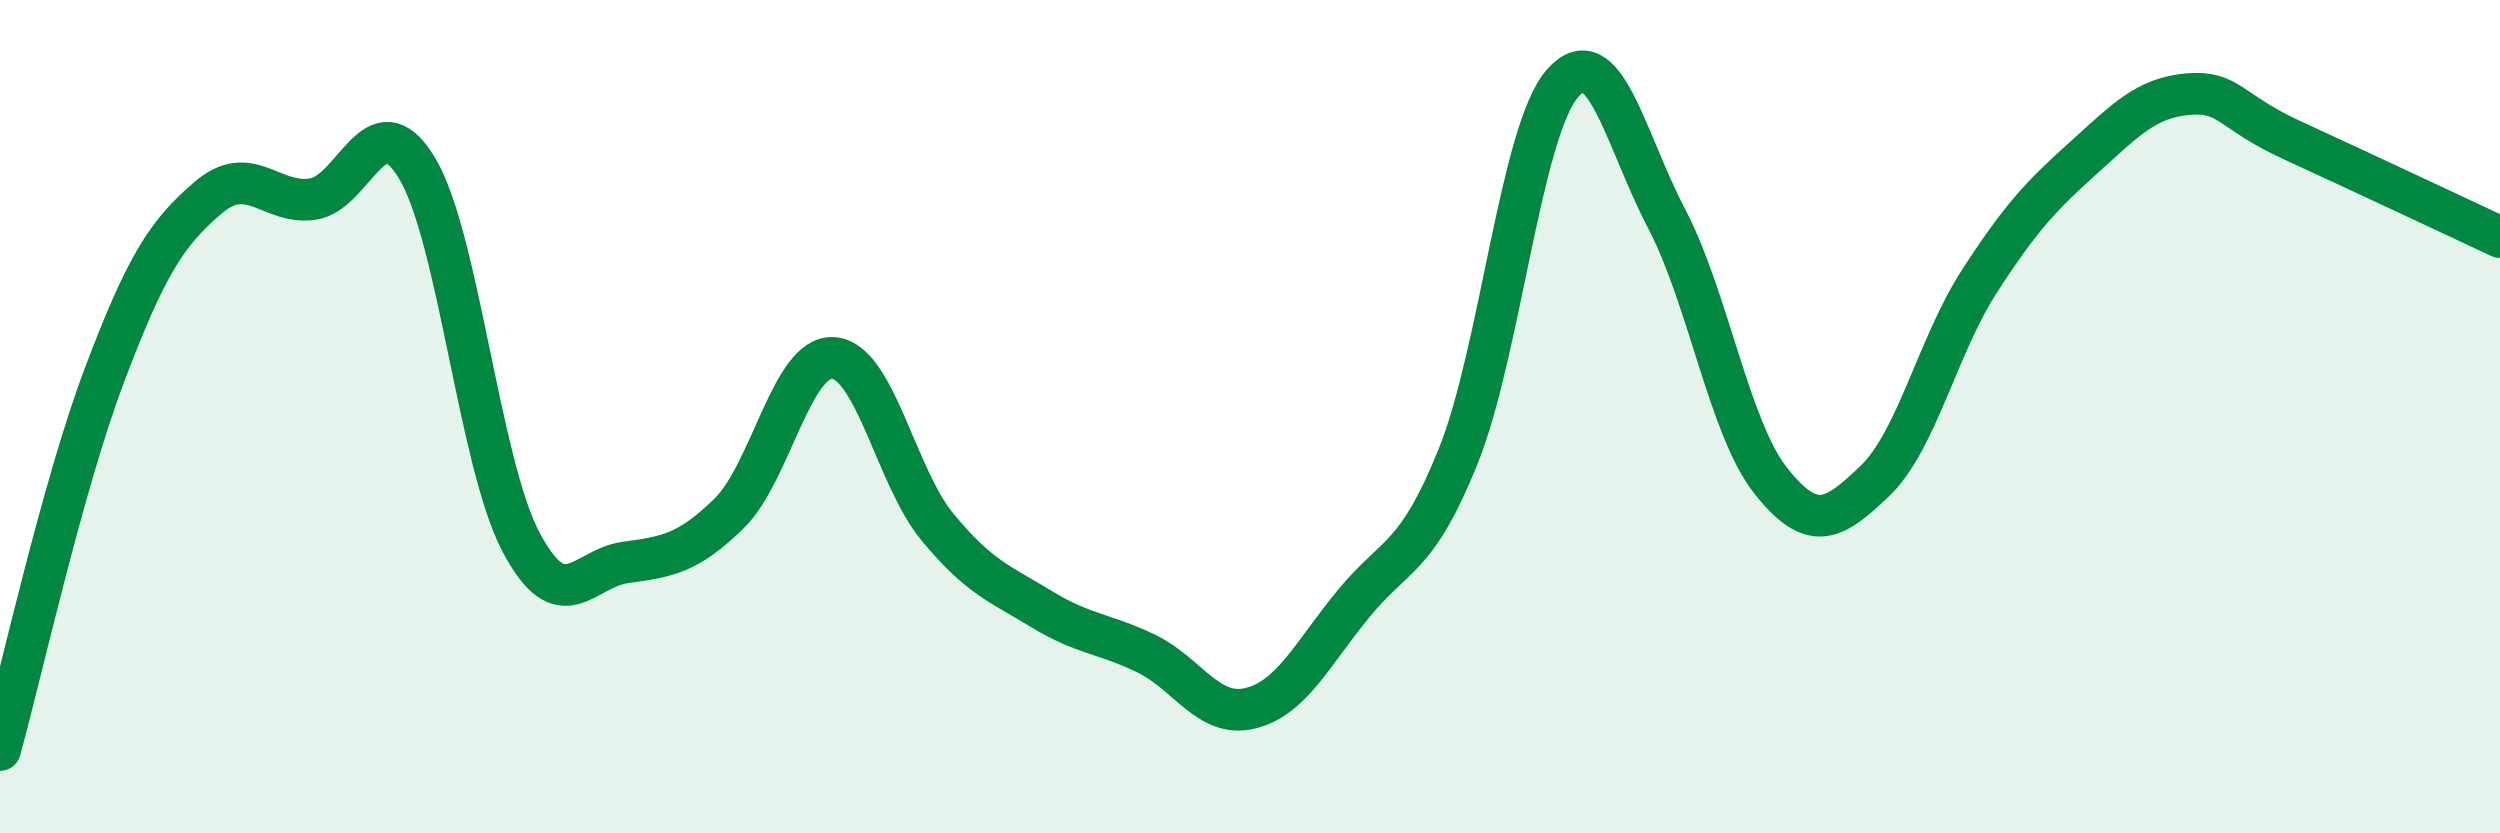
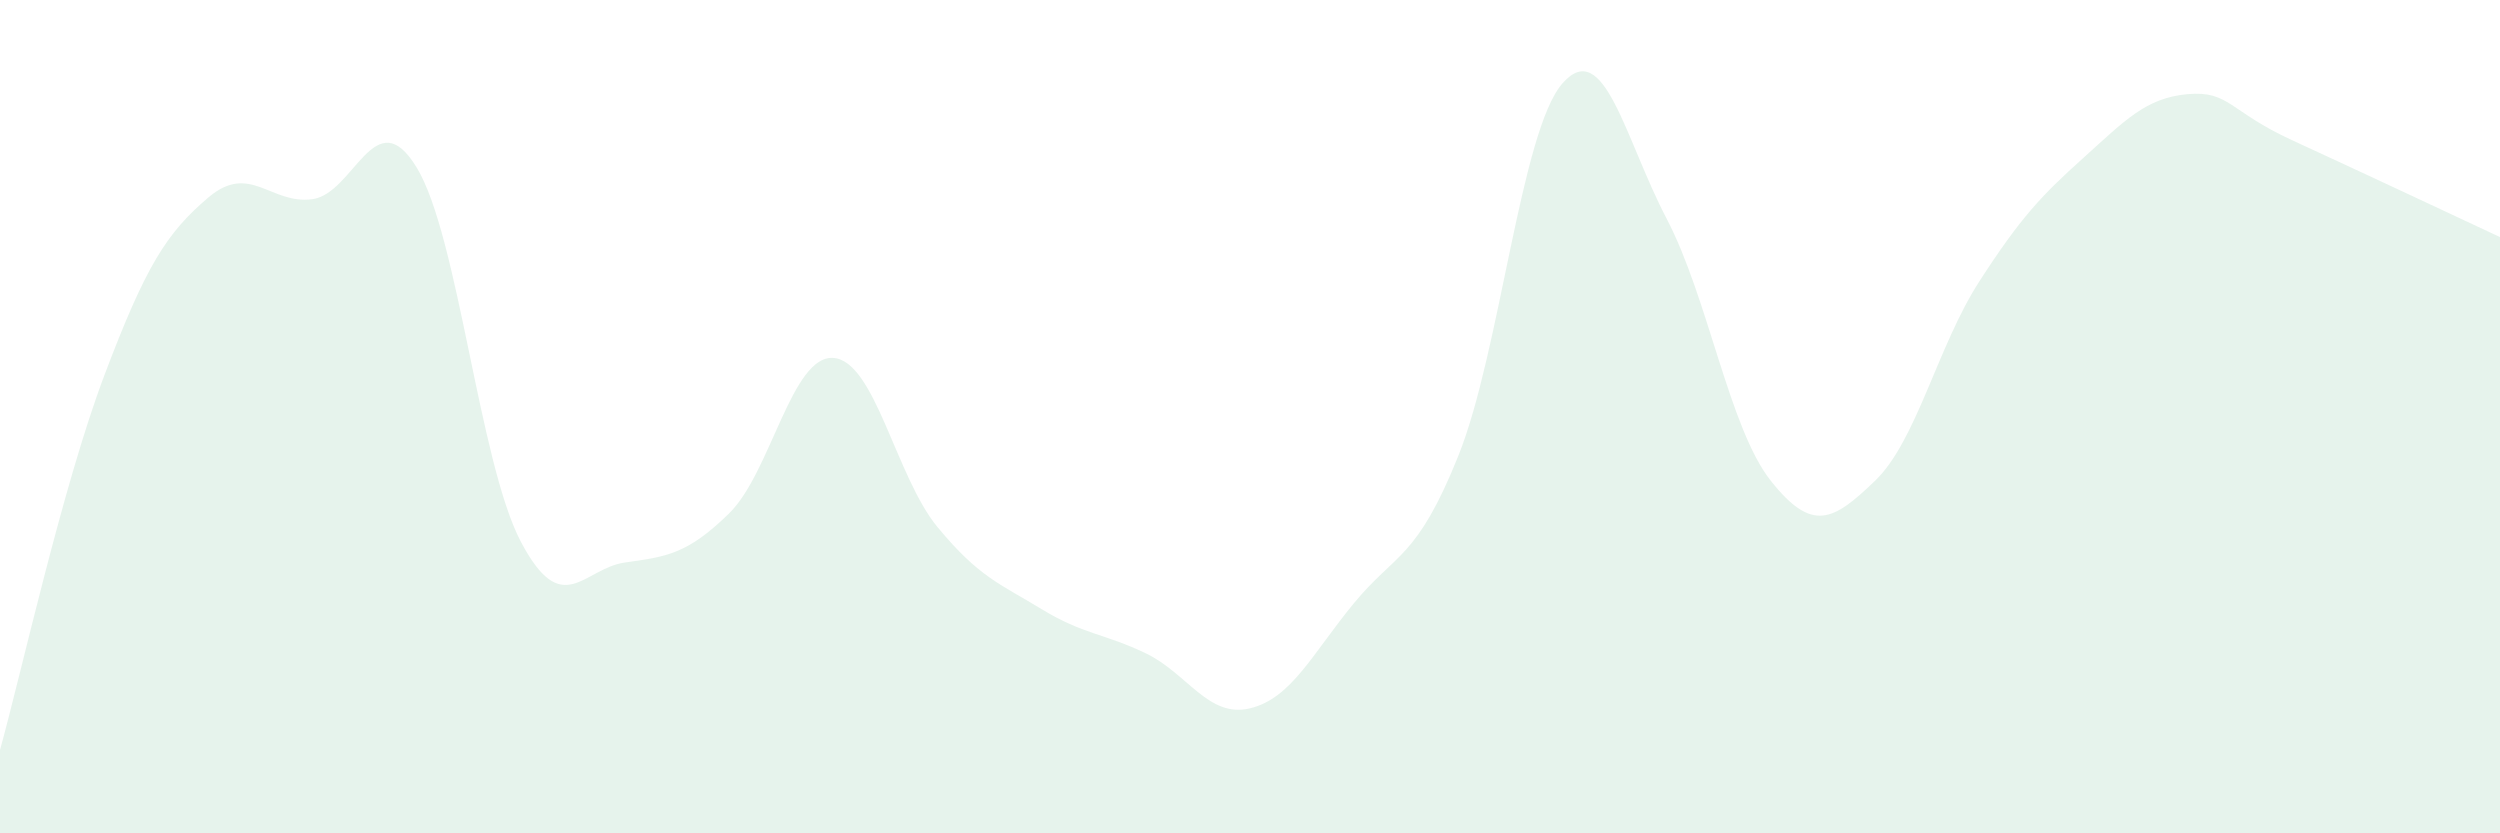
<svg xmlns="http://www.w3.org/2000/svg" width="60" height="20" viewBox="0 0 60 20">
  <path d="M 0,18 C 0.5,16.2 1.5,11.67 2.5,9.02 C 3.5,6.37 4,5.59 5,4.74 C 6,3.89 6.5,4.92 7.5,4.78 C 8.5,4.64 9,2.38 10,4.02 C 11,5.66 11.5,11.1 12.5,13 C 13.5,14.9 14,13.64 15,13.5 C 16,13.36 16.5,13.3 17.5,12.32 C 18.5,11.34 19,8.52 20,8.59 C 21,8.66 21.5,11.44 22.5,12.65 C 23.5,13.86 24,14.01 25,14.62 C 26,15.23 26.5,15.2 27.5,15.68 C 28.5,16.16 29,17.24 30,17 C 31,16.76 31.5,15.68 32.5,14.47 C 33.5,13.26 34,13.43 35,10.94 C 36,8.45 36.5,3.14 37.5,2 C 38.5,0.86 39,3.34 40,5.25 C 41,7.16 41.5,10.28 42.5,11.54 C 43.5,12.8 44,12.5 45,11.54 C 46,10.58 46.5,8.31 47.5,6.76 C 48.5,5.21 49,4.69 50,3.79 C 51,2.89 51.5,2.35 52.5,2.26 C 53.5,2.17 53.5,2.67 55,3.36 C 56.5,4.05 59,5.22 60,5.69L60 20L0 20Z" fill="#008740" opacity="0.1" stroke-linecap="round" stroke-linejoin="round" />
-   <path d="M 0,18 C 0.5,16.2 1.5,11.67 2.5,9.02 C 3.5,6.37 4,5.59 5,4.74 C 6,3.89 6.5,4.92 7.5,4.78 C 8.5,4.64 9,2.38 10,4.02 C 11,5.66 11.5,11.1 12.5,13 C 13.5,14.9 14,13.64 15,13.5 C 16,13.36 16.5,13.3 17.5,12.32 C 18.5,11.34 19,8.52 20,8.59 C 21,8.66 21.5,11.44 22.5,12.65 C 23.5,13.86 24,14.01 25,14.62 C 26,15.23 26.5,15.2 27.5,15.68 C 28.5,16.16 29,17.24 30,17 C 31,16.76 31.5,15.68 32.5,14.47 C 33.5,13.26 34,13.43 35,10.94 C 36,8.45 36.5,3.14 37.5,2 C 38.5,0.86 39,3.34 40,5.25 C 41,7.16 41.5,10.28 42.5,11.54 C 43.5,12.8 44,12.5 45,11.54 C 46,10.58 46.5,8.31 47.5,6.76 C 48.5,5.21 49,4.69 50,3.79 C 51,2.89 51.5,2.35 52.5,2.26 C 53.5,2.17 53.5,2.67 55,3.36 C 56.5,4.05 59,5.22 60,5.69" stroke="#008740" stroke-width="1" fill="none" stroke-linecap="round" stroke-linejoin="round" />
</svg>